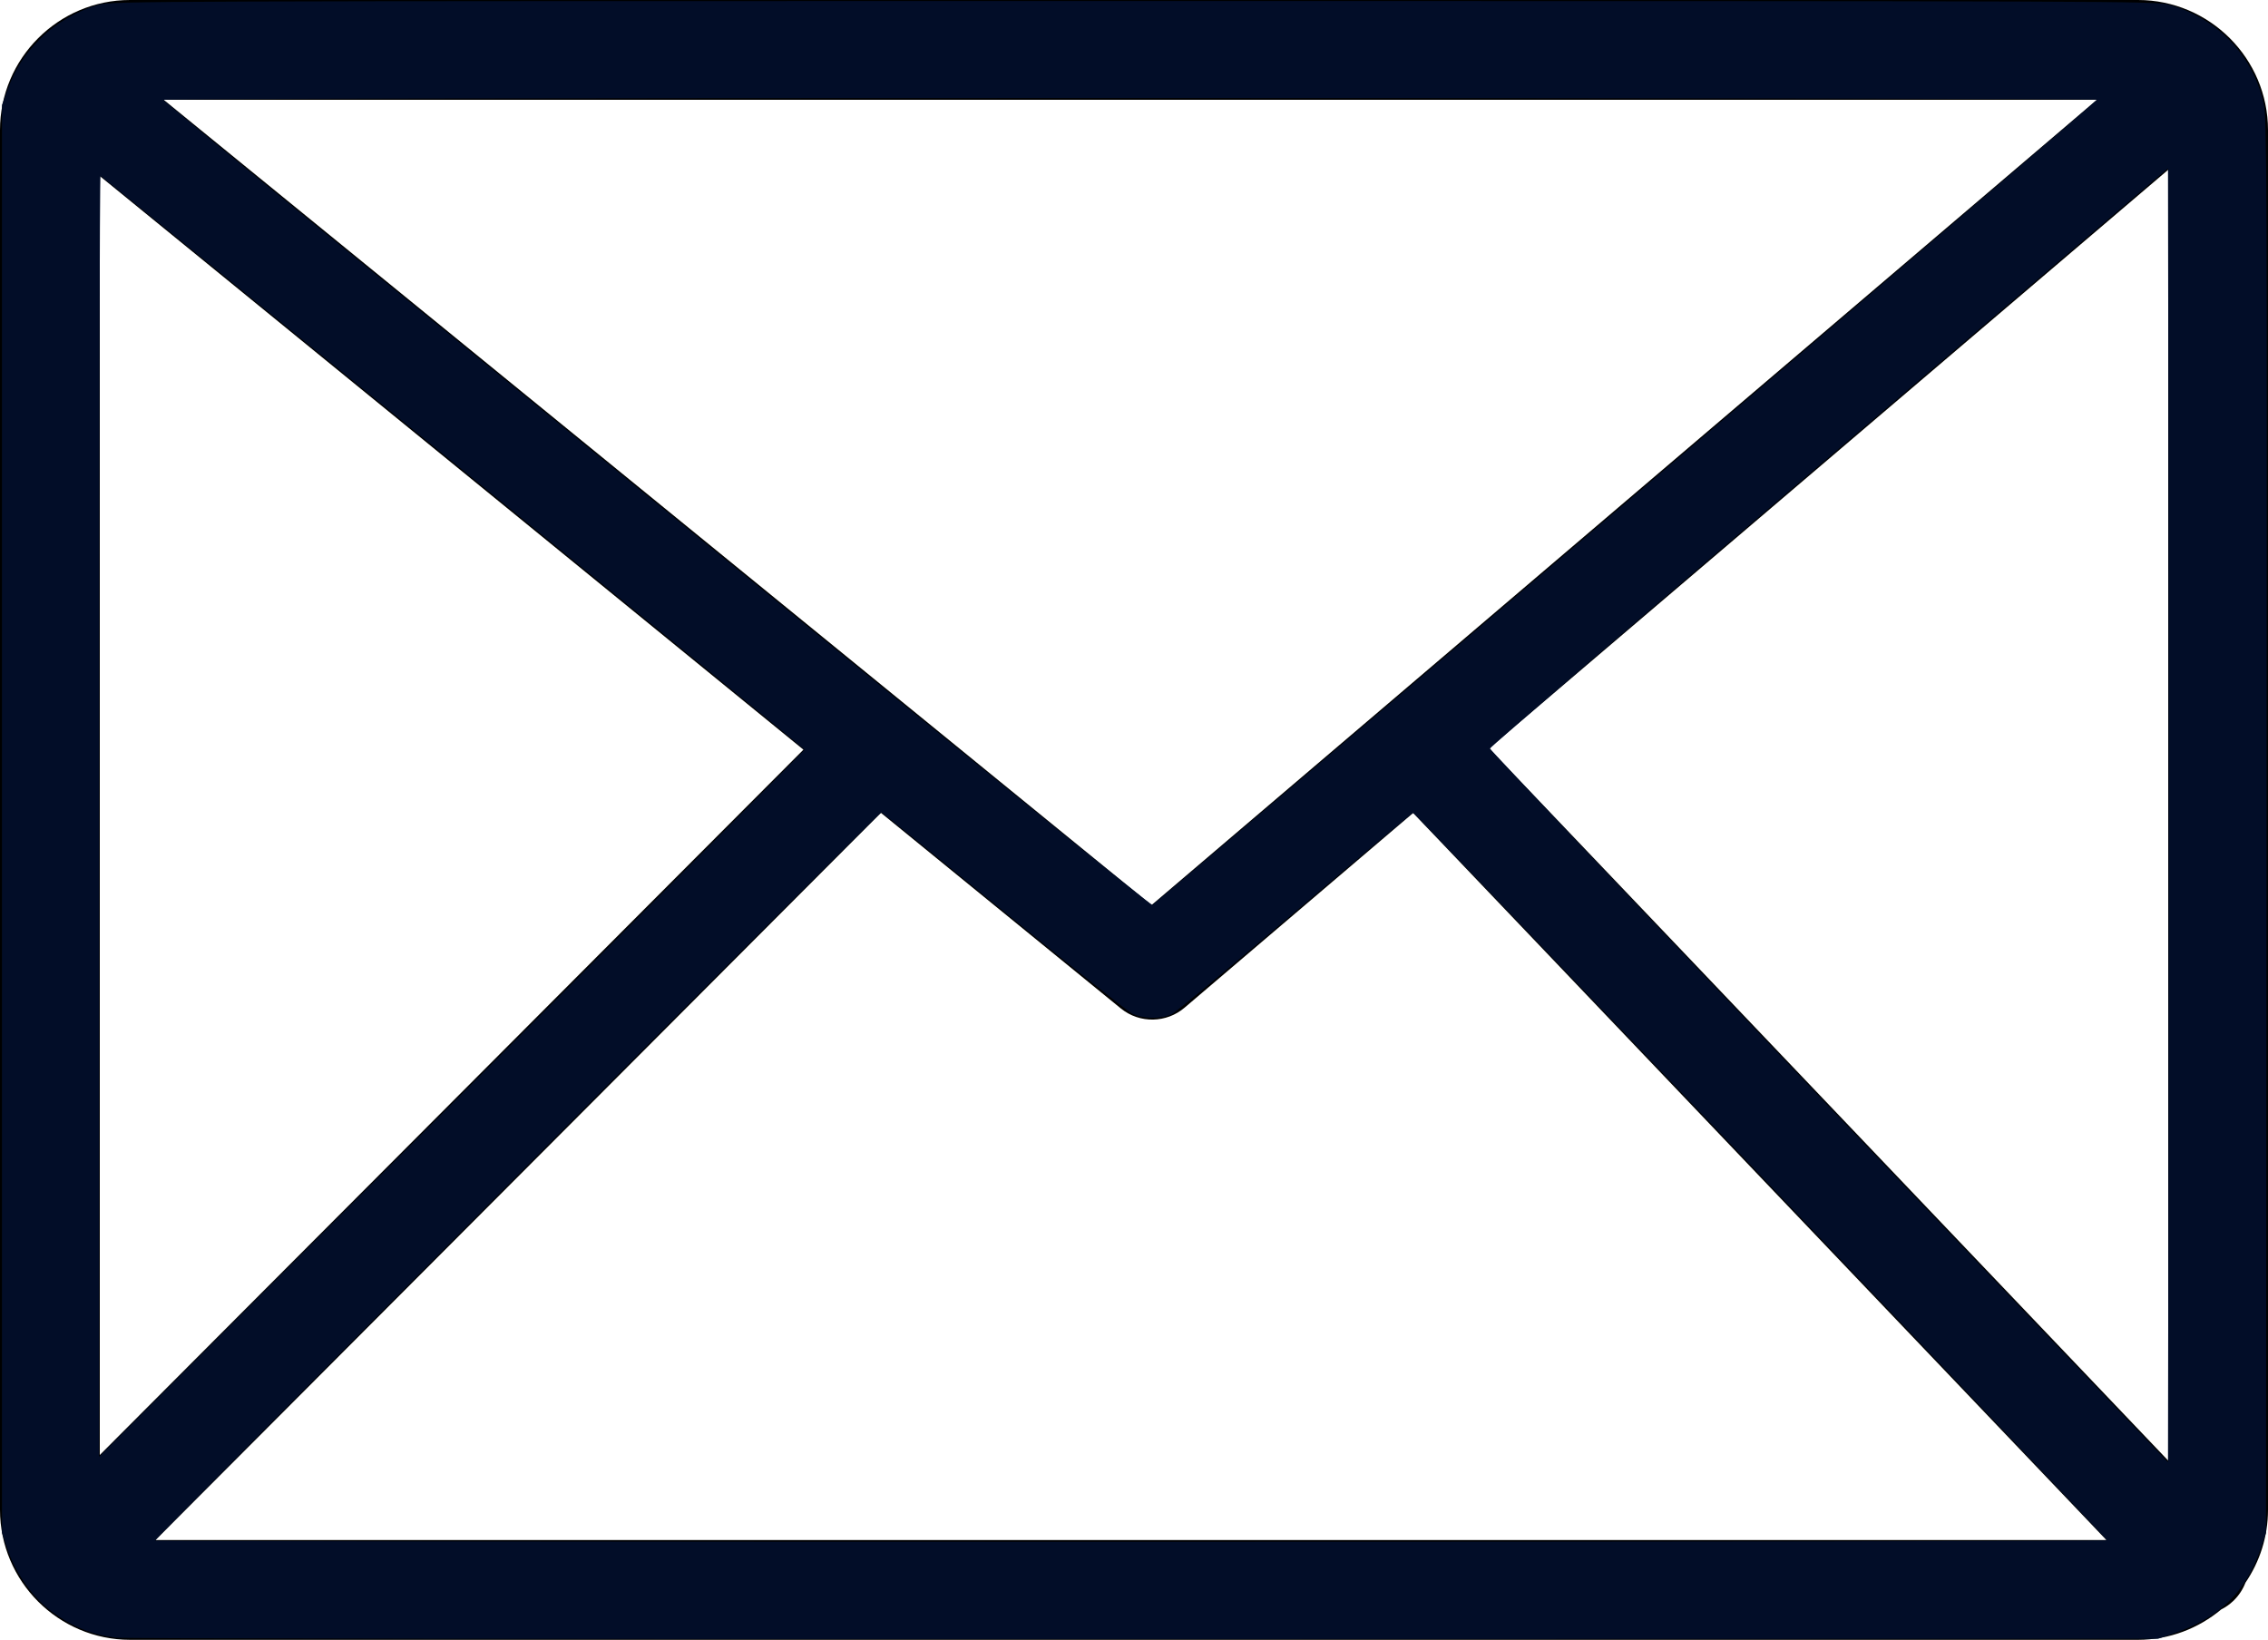
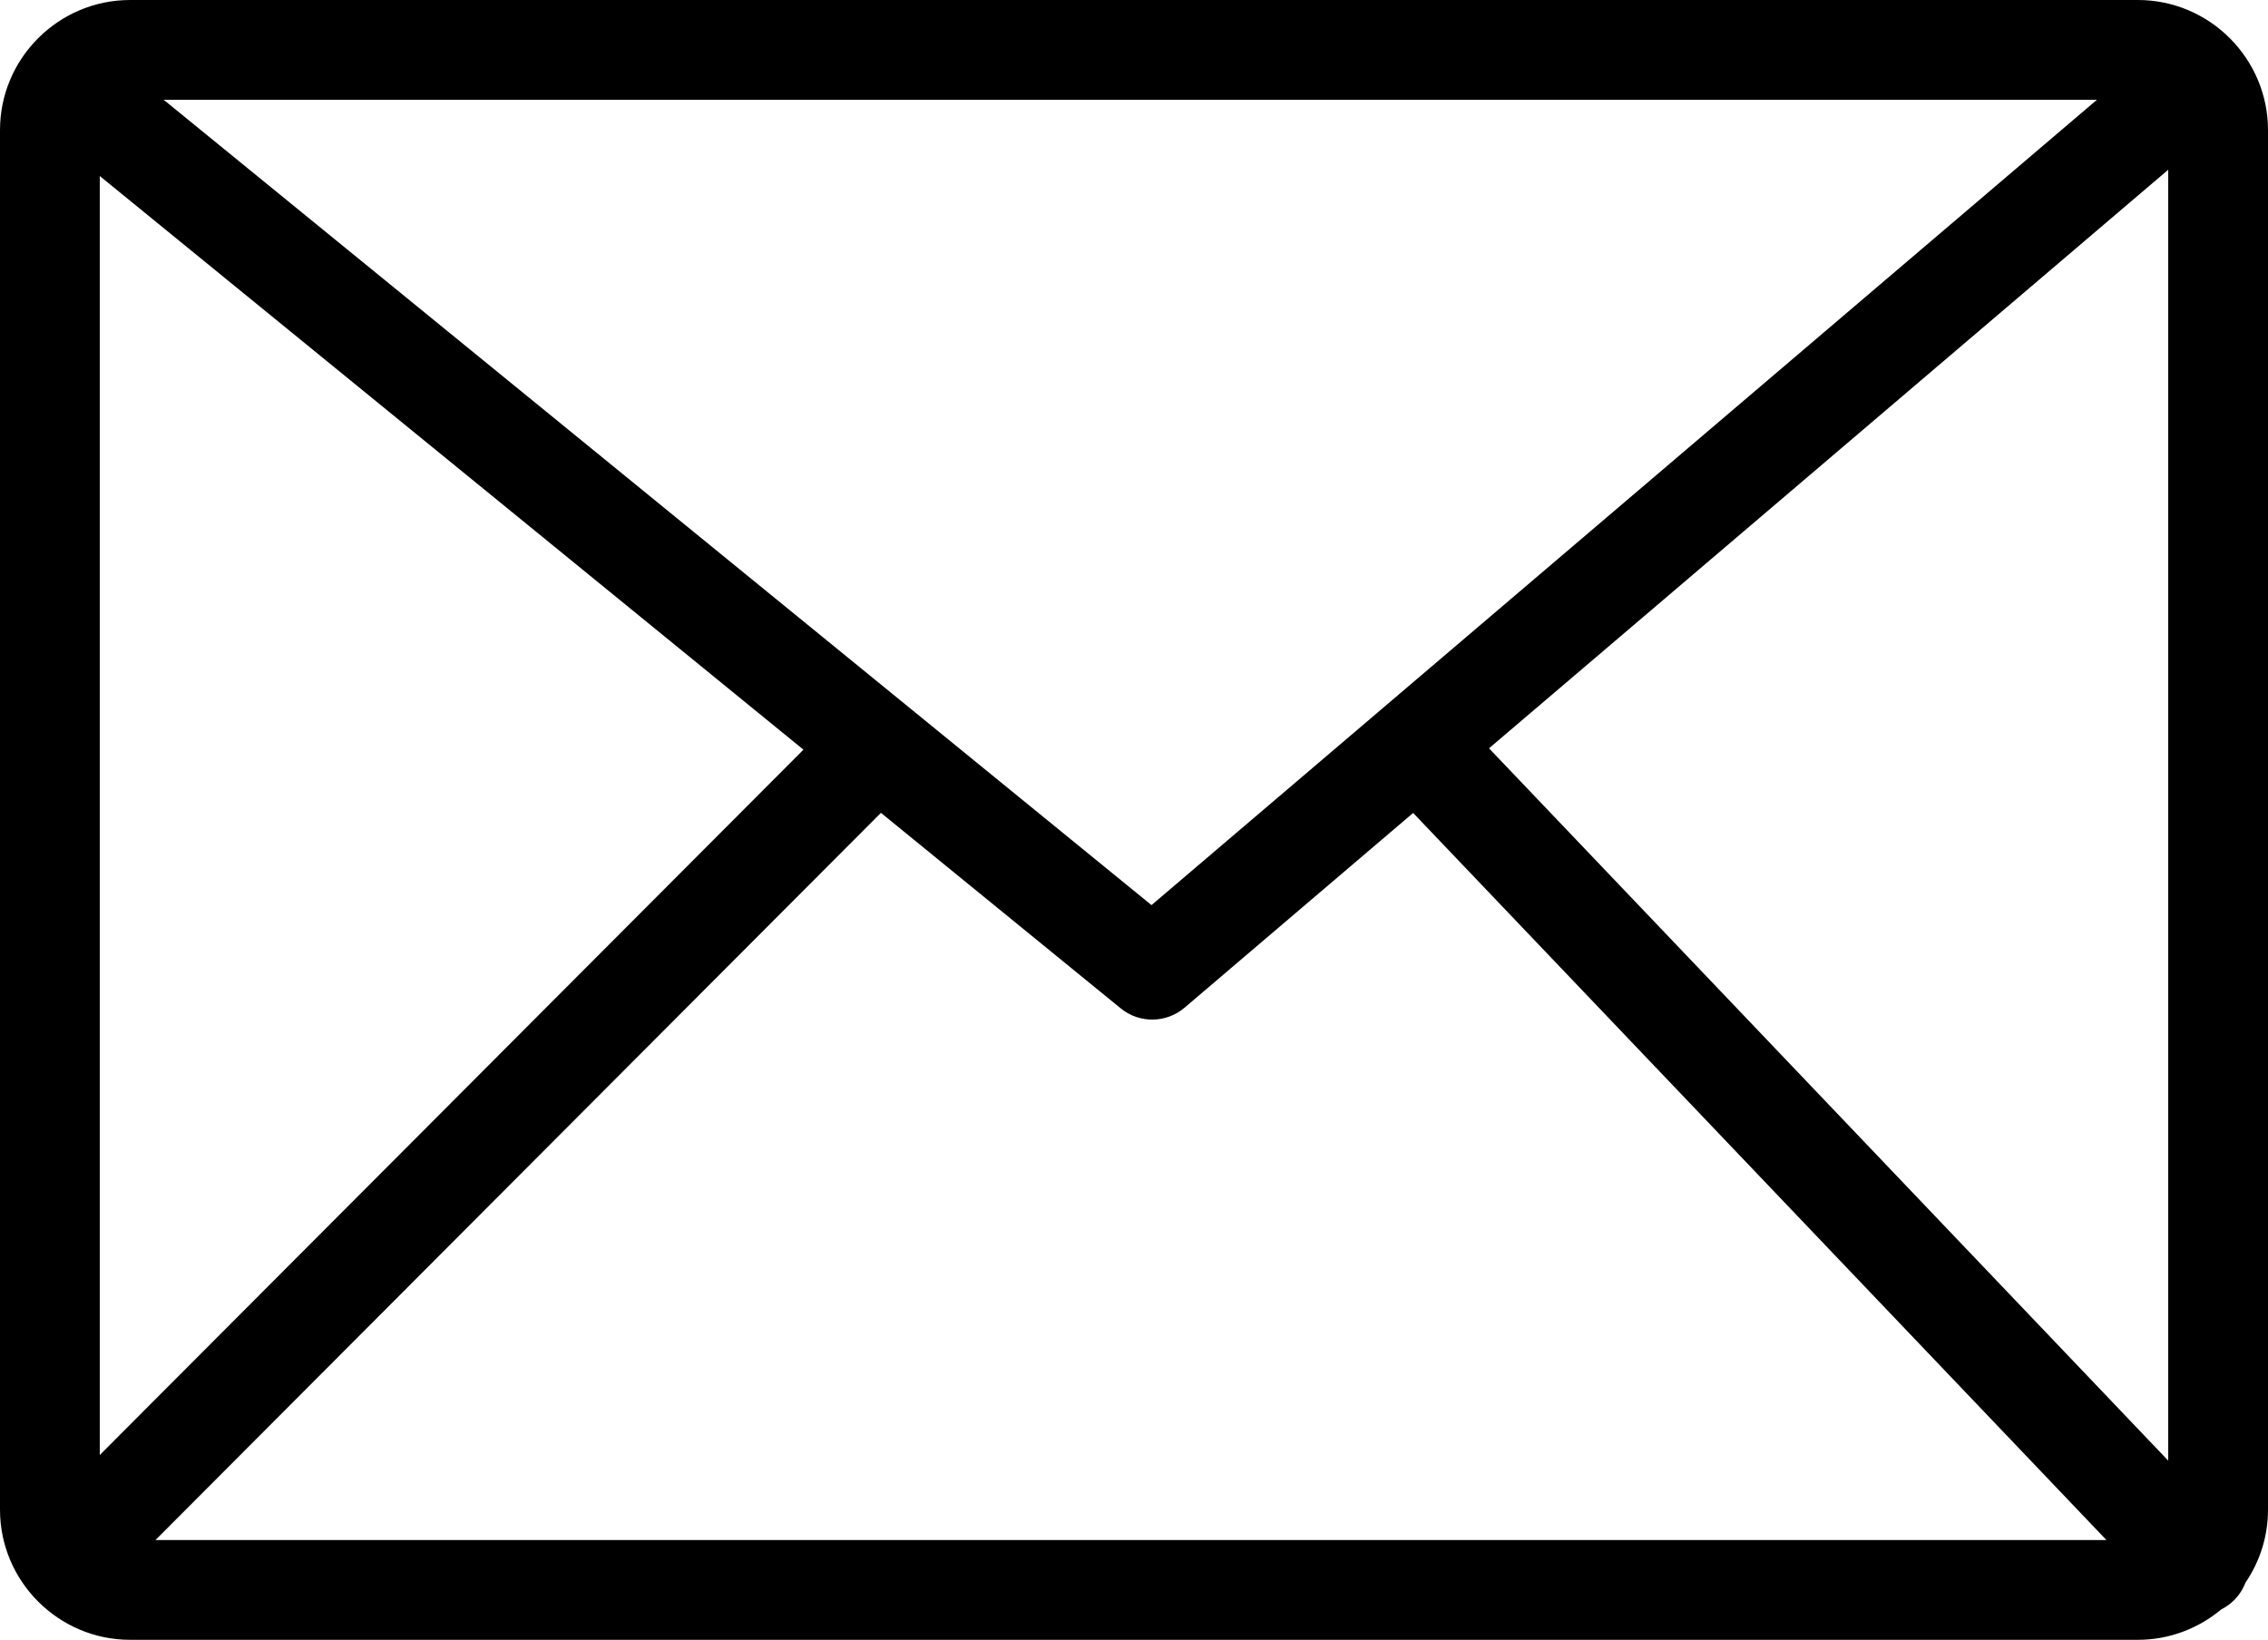
<svg xmlns="http://www.w3.org/2000/svg" xmlns:ns1="http://sodipodi.sourceforge.net/DTD/sodipodi-0.dtd" xmlns:ns2="http://www.inkscape.org/namespaces/inkscape" version="1.1" id="Layer_1" x="0px" y="0px" width="122.879px" height="88.855px" viewBox="0 0 122.879 88.855" enable-background="new 0 0 122.879 88.855" xml:space="preserve" ns1:docname="envelope.svg" ns2:version="1.0.2-2 (e86c870879, 2021-01-15)">
  <defs id="defs9" />
  <ns1:namedview pagecolor="#ffffff" bordercolor="#666666" borderopacity="1" objecttolerance="10" gridtolerance="10" guidetolerance="10" ns2:pageopacity="0" ns2:pageshadow="2" ns2:window-width="1920" ns2:window-height="991" id="namedview7" showgrid="false" ns2:zoom="9.228518" ns2:cx="61.439499" ns2:cy="44.210782" ns2:window-x="-9" ns2:window-y="-9" ns2:window-maximized="1" ns2:current-layer="Layer_1" />
  <g id="g4">
    <path d="M7.048,0h108.784c1.939,0,3.701,0.794,4.977,2.069c1.277,1.277,2.07,3.042,2.07,4.979v74.759 c0,1.461-0.451,2.822-1.221,3.951c-0.141,0.365-0.361,0.705-0.662,0.994c-0.201,0.189-0.422,0.344-0.656,0.461 c-1.225,1.021-2.799,1.643-4.508,1.643H7.048c-1.937,0-3.701-0.793-4.979-2.07C0.794,85.51,0,83.748,0,81.807V7.048 c0-1.941,0.792-3.704,2.068-4.979C3.344,0.792,5.107,0,7.048,0L7.048,0z M5.406,78.842l38.124-38.22L5.406,9.538V78.842 L5.406,78.842z M47.729,44.045L8.424,83.449h105.701L76.563,44.051L64.18,54.602l0,0c-0.971,0.83-2.425,0.877-3.453,0.043 L47.729,44.045L47.729,44.045z M80.674,40.549l36.799,38.598V9.198L80.674,40.549L80.674,40.549z M8.867,5.406l53.521,43.639 l51.223-43.639H8.867L8.867,5.406z" id="path2" />
  </g>
-   <path id="path836" style="fill:#020d28;stroke-width:0.144" d="M 61.439 0.055 C 8.04 0.055 6.043 0.062 5.363 0.254 C 4.163 0.593 3.01 1.263 2.166 2.113 C 1.302 2.984 0.816 3.751 0.398 4.895 L 0.107 5.689 L 0.107 44.373 L 0.107 83.059 L 0.371 83.854 C 0.822 85.222 1.751 86.549 2.803 87.326 C 3.912 88.146 4.942 88.568 6.271 88.742 C 6.636 88.79 31.682 88.822 61.928 88.814 L 116.92 88.801 L 117.678 88.545 C 120.268 87.67 121.698 86.273 122.518 83.816 L 122.771 83.059 L 122.801 44.752 C 122.828 9.491 122.817 6.383 122.652 5.635 C 122.075 3.011 120.155 1 117.516 0.254 C 116.836 0.062 114.839 0.055 61.439 0.055 z M 61.213 5.311 C 90.192 5.311 113.615 5.351 113.615 5.402 C 113.615 5.453 102.126 15.282 88.086 27.244 C 74.045 39.206 62.501 49.012 62.432 49.035 C 62.362 49.059 53.456 41.859 42.639 33.035 C 31.822 24.211 19.802 14.407 15.928 11.25 C 12.054 8.093 8.869 5.465 8.85 5.41 C 8.827 5.349 29.083 5.311 61.213 5.311 z M 117.461 9.121 L 117.488 26.674 C 117.503 36.328 117.503 52.104 117.488 61.73 L 117.461 79.232 L 99.094 59.967 C 88.992 49.37 80.727 40.636 80.727 40.559 C 80.727 40.481 88.992 33.376 99.094 24.77 L 117.461 9.121 z M 5.445 9.537 C 5.537 9.539 43.546 40.514 43.588 40.621 C 43.603 40.659 35.007 49.296 24.488 59.814 L 5.363 78.939 L 5.363 44.238 C 5.363 25.152 5.401 9.536 5.445 9.537 z M 47.75 44.018 C 47.799 44.034 50.767 46.437 54.346 49.357 C 57.924 52.278 61.058 54.776 61.309 54.908 C 61.879 55.209 62.879 55.235 63.471 54.963 C 63.694 54.86 66.71 52.362 70.172 49.412 C 73.634 46.462 76.51 44.049 76.562 44.049 C 76.676 44.049 114.156 83.346 114.156 83.465 C 114.156 83.51 90.361 83.545 61.277 83.545 C 32.194 83.545 8.396 83.515 8.396 83.479 C 8.396 83.357 47.659 43.987 47.75 44.018 z " />
</svg>